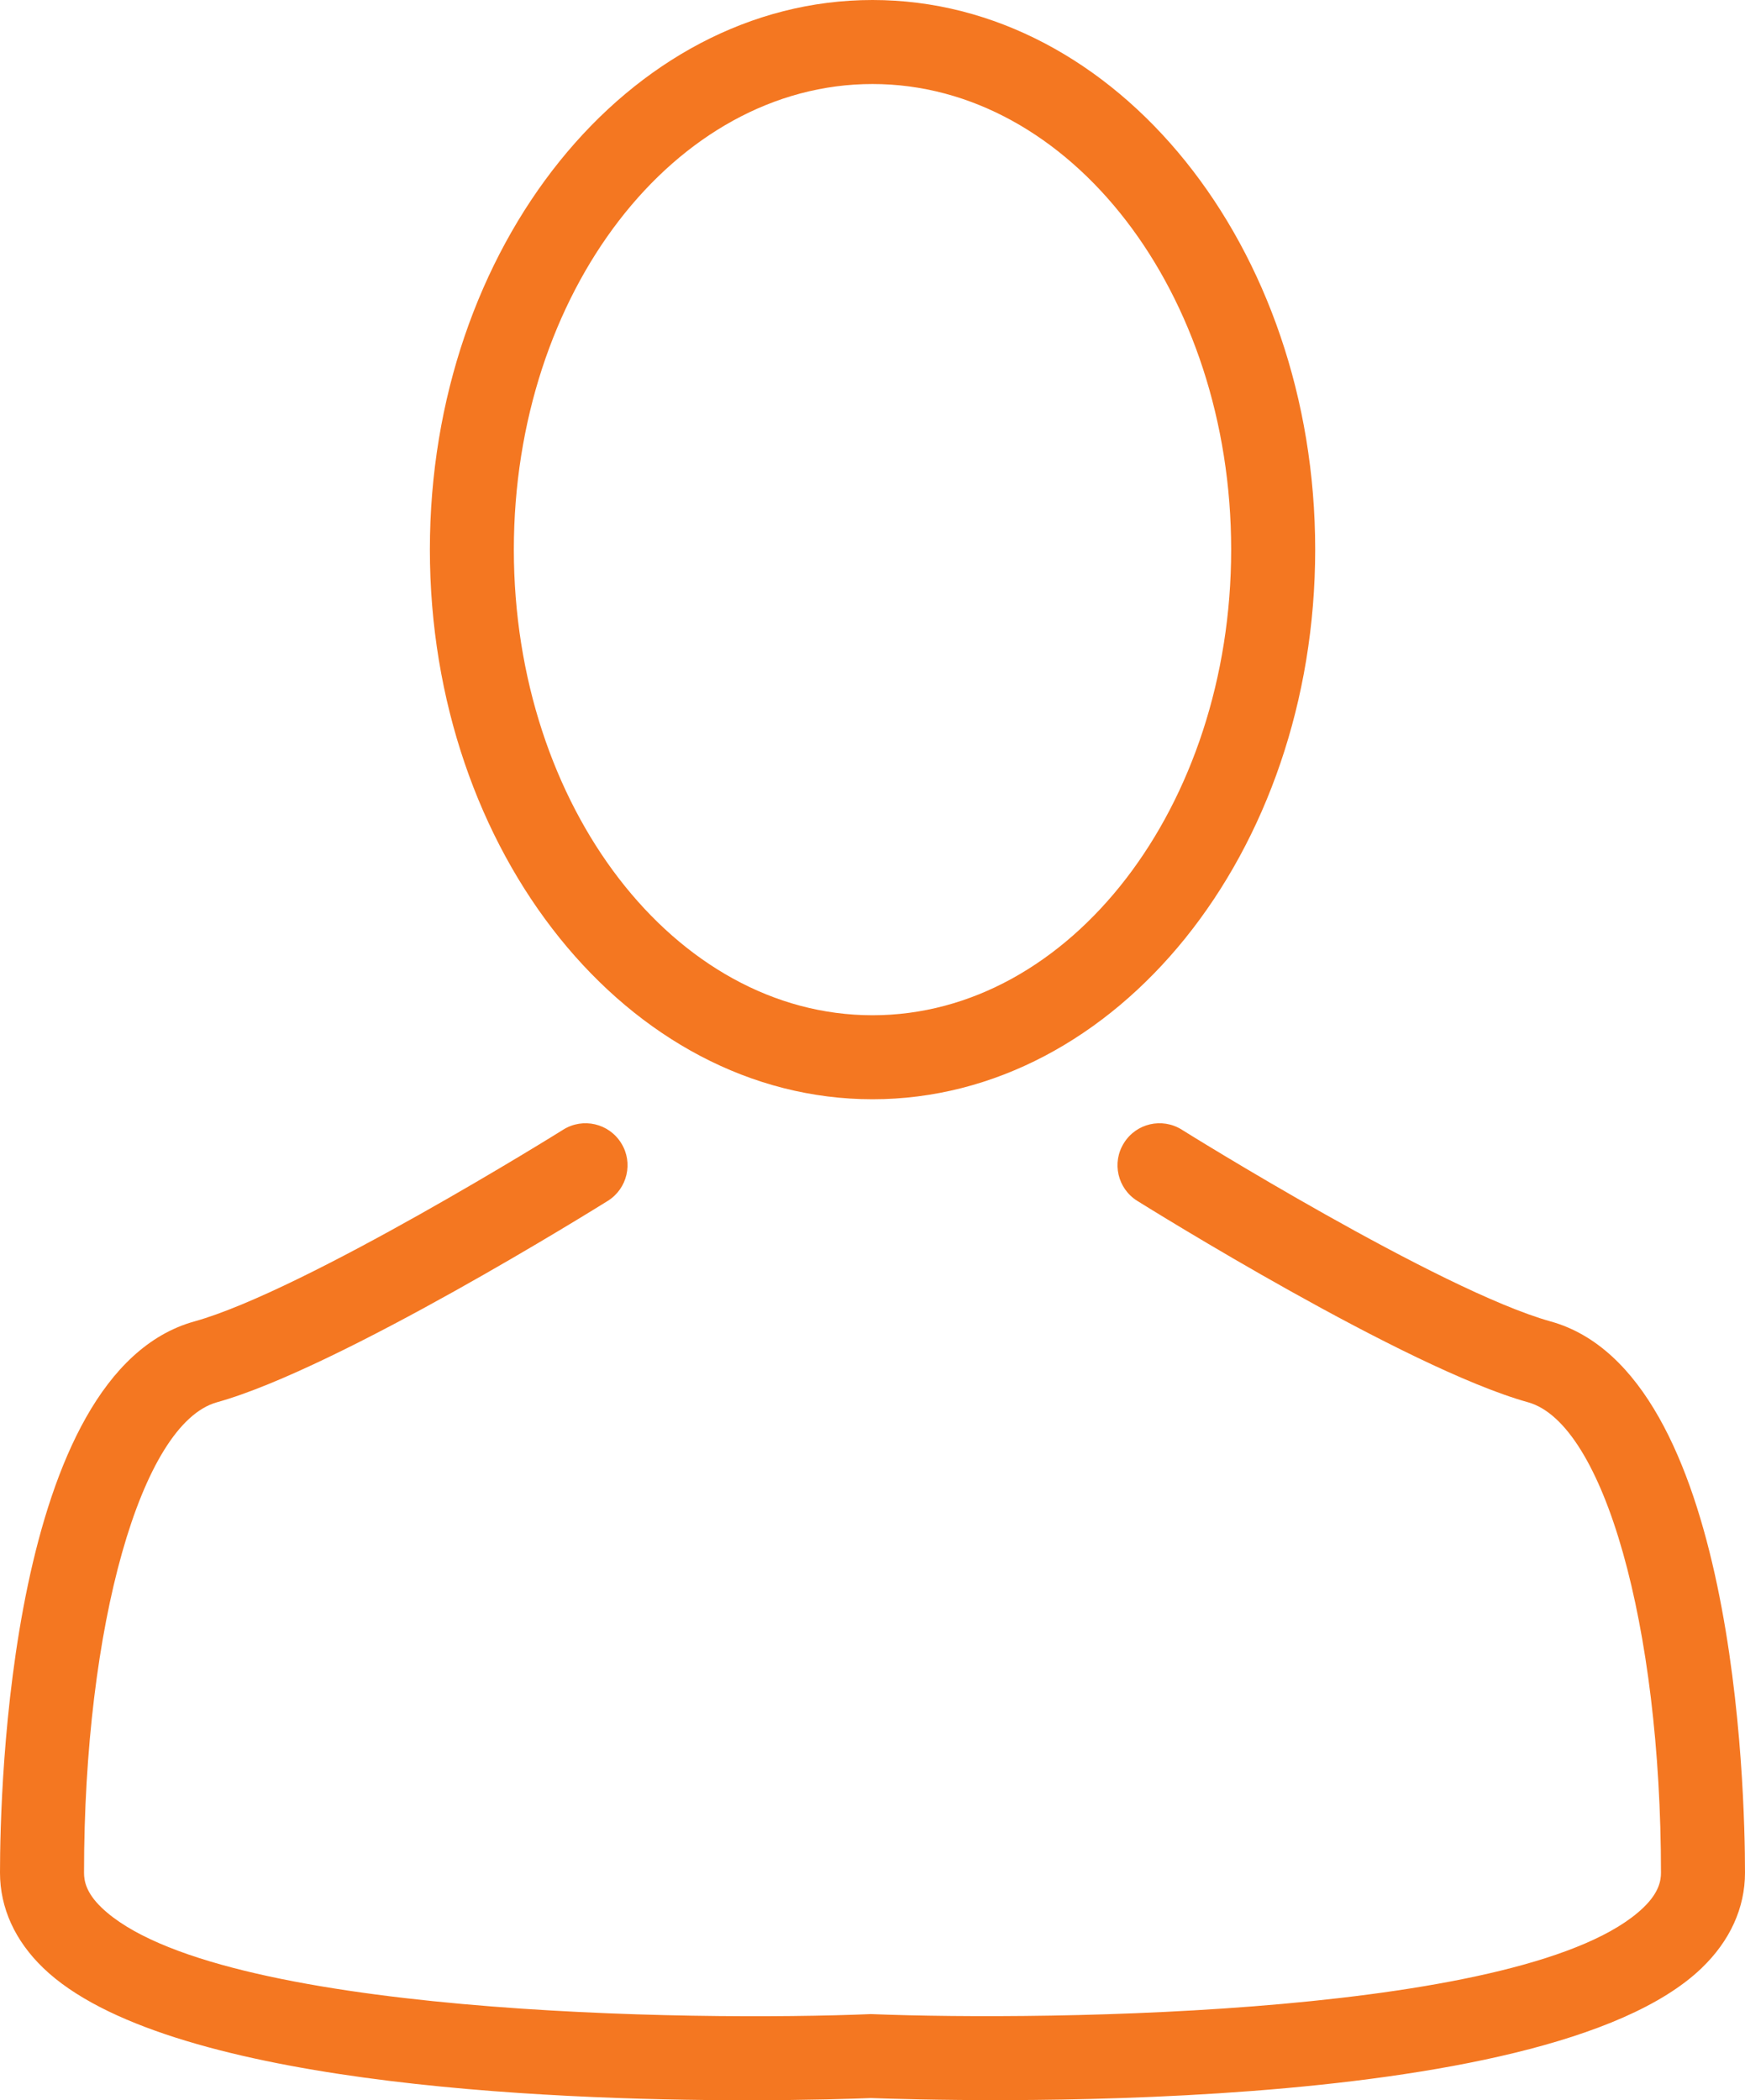
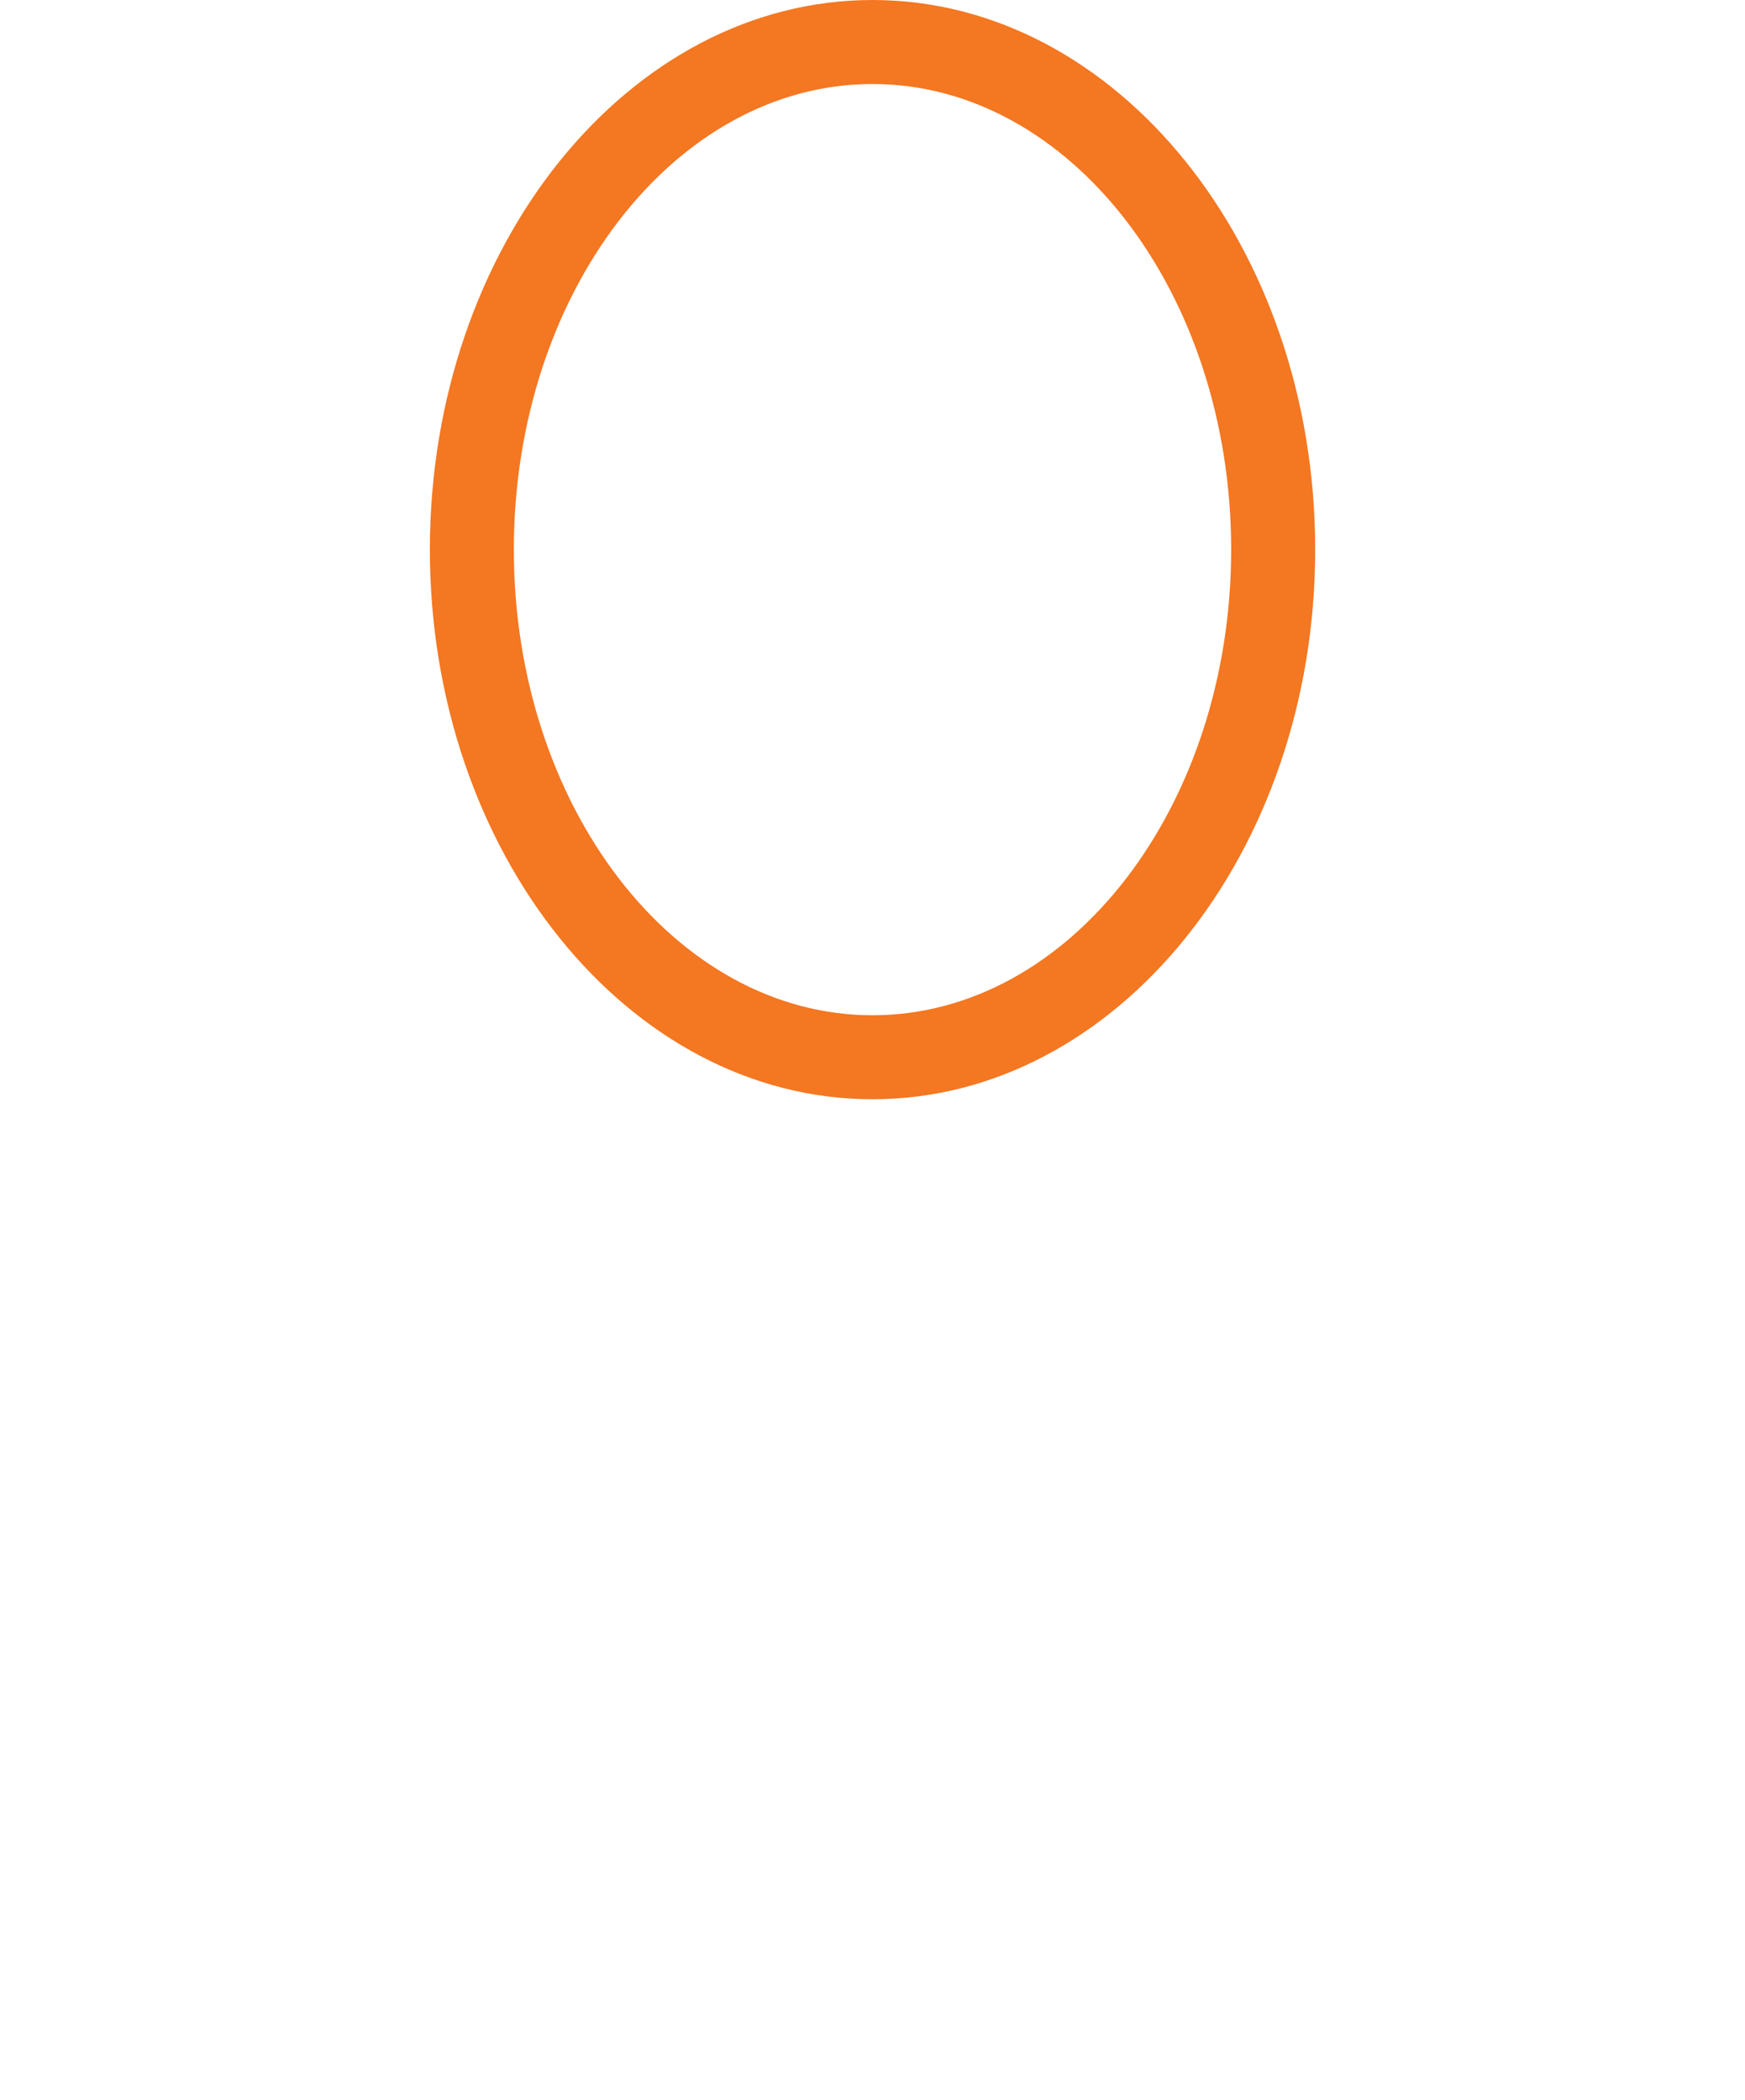
<svg xmlns="http://www.w3.org/2000/svg" id="Layer_1" x="0px" y="0px" width="336.854px" height="405.349px" viewBox="0 0 336.854 405.349" xml:space="preserve">
  <path fill="#F47721" d="M168.428,212.159c-47.11,0-85.445-47.594-85.445-106.083S121.317,0,168.428,0 c47.122,0,85.456,47.588,85.456,106.077S215.55,212.159,168.428,212.159 M168.428,16.215c-38.171,0-69.236,40.301-69.236,89.862 c0,49.538,31.065,89.868,69.236,89.868c38.183,0,69.235-40.33,69.235-89.868C237.663,56.516,206.61,16.215,168.428,16.215" />
-   <path fill="#F47721" d="M144.167,405.349c-39.094,0-112.542-3.139-135.8-25.51C2.894,374.578,0,368.228,0,361.437 c0-16.021,1.82-96.508,37.541-106.404c21.367-5.962,70.706-36.689,71.196-37.015c3.804-2.369,8.799-1.214,11.168,2.591 c2.381,3.78,1.213,8.787-2.567,11.155c-2.112,1.308-51.825,32.302-75.444,38.873c-14.645,4.072-25.673,43.096-25.673,90.801 c0,1.482,0.338,3.805,3.373,6.721c21.647,20.797,114.56,21.986,148.531,20.563c34.589,1.377,127.49,0.234,149.126-20.563 c3.033-2.916,3.383-5.238,3.383-6.721c0-47.705-11.027-86.729-25.672-90.801c-23.607-6.57-73.332-37.565-75.433-38.873 c-3.792-2.368-4.947-7.375-2.566-11.155c2.357-3.805,7.352-4.96,11.156-2.591c0.49,0.326,49.828,31.053,71.195,37.015 c35.721,9.896,37.541,90.383,37.541,106.404c0,6.791-2.893,13.141-8.365,18.402c-30.494,29.326-147.177,25.545-160.365,25.09 C165.137,405.046,156.303,405.349,144.167,405.349" />
</svg>